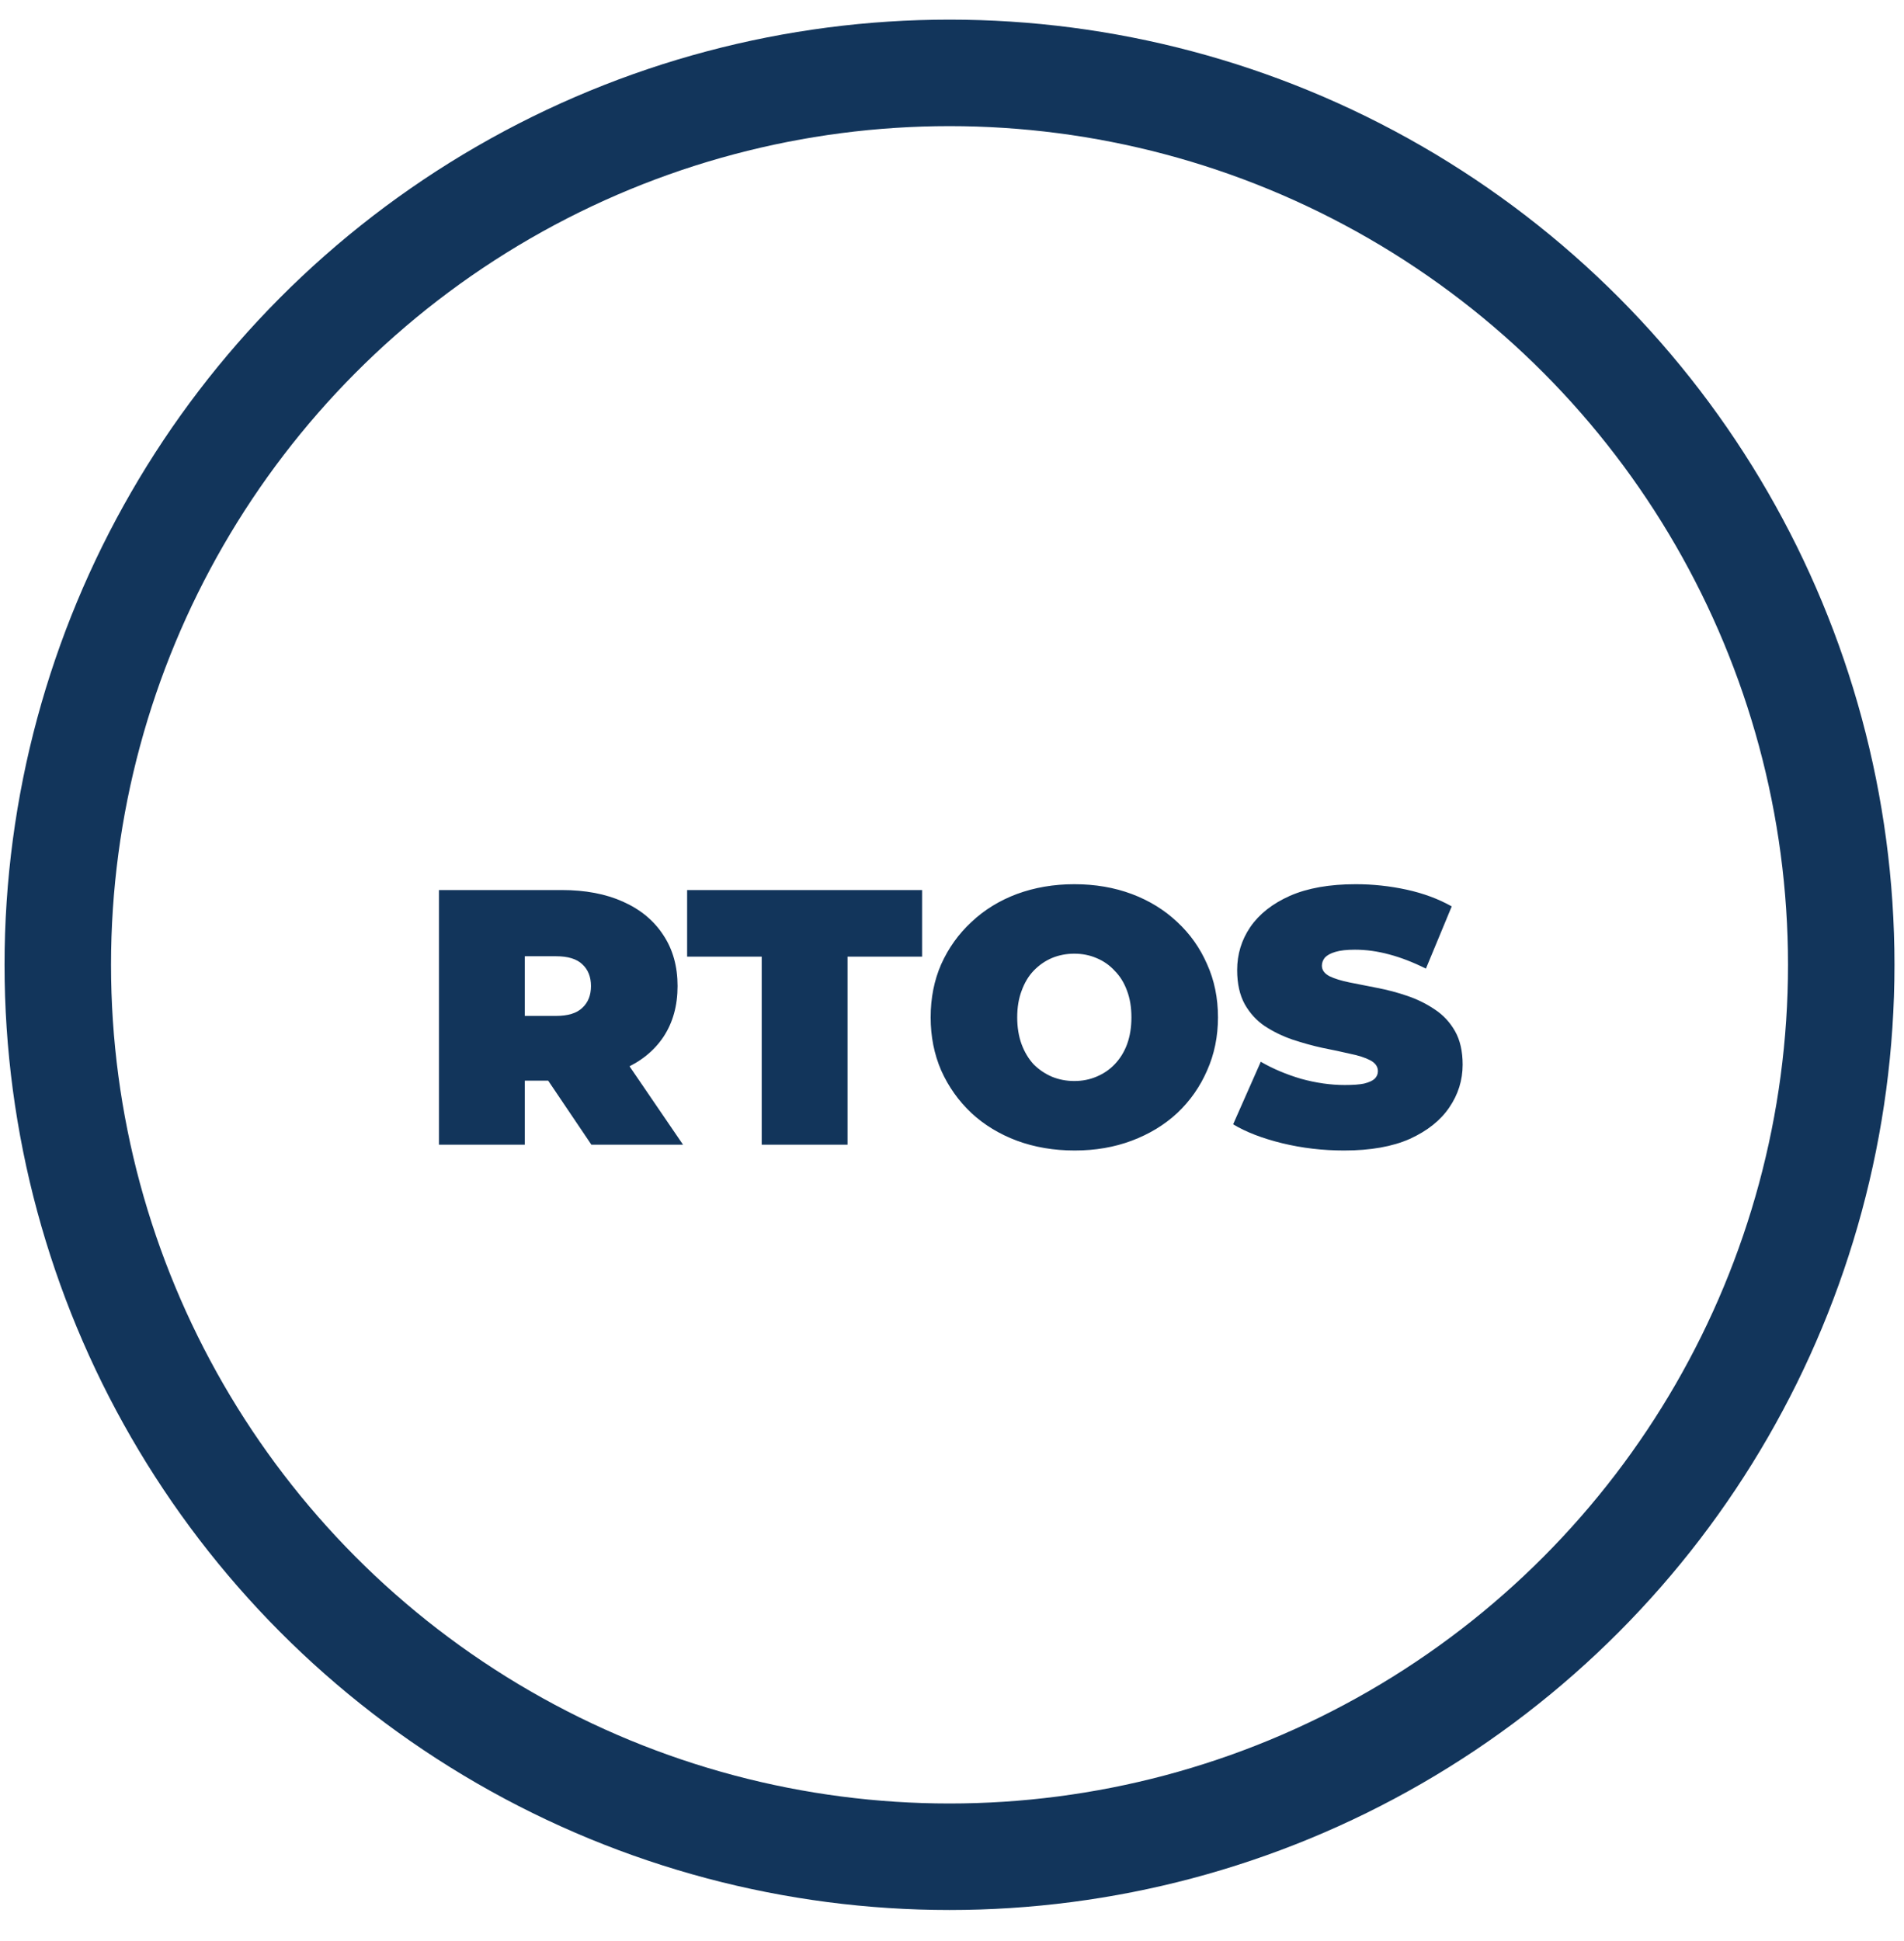
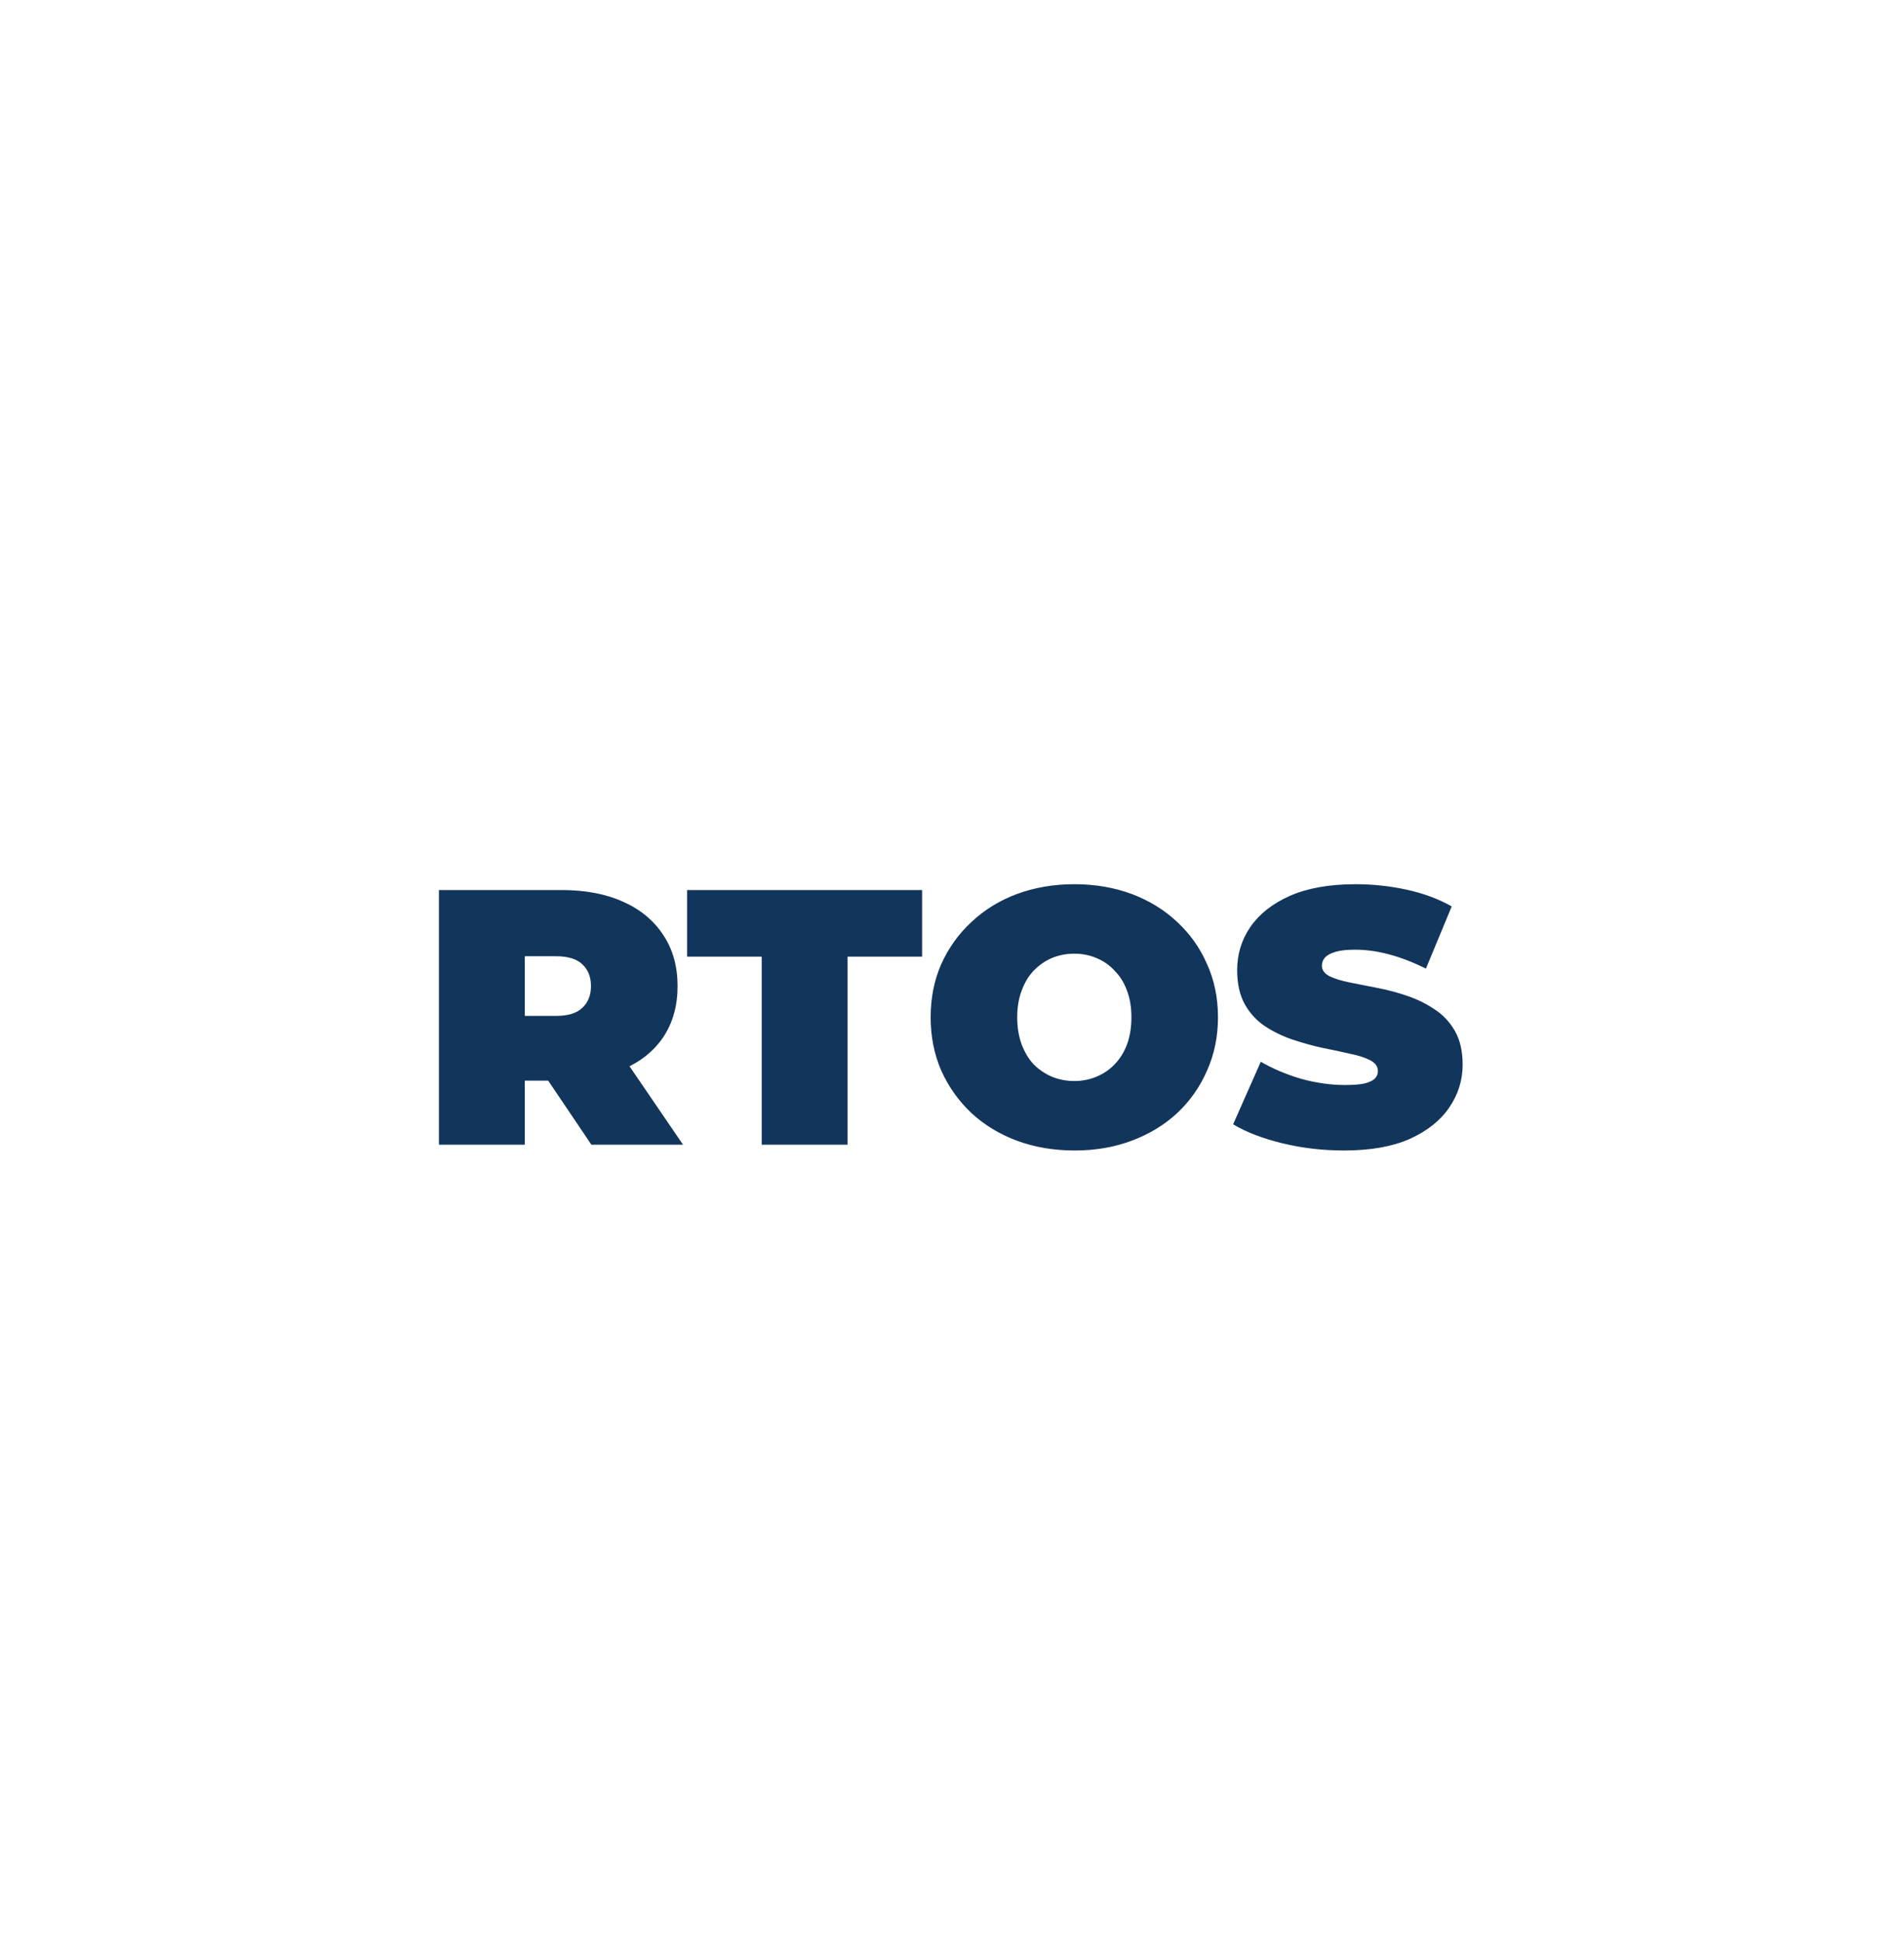
<svg xmlns="http://www.w3.org/2000/svg" width="52" height="53" viewBox="0 0 52 53" fill="none">
-   <circle cx="25.932" cy="26.344" r="24.354" stroke="#12355B" stroke-width="2.908" />
  <path d="M11.988 31.255V24.302H15.336C15.985 24.302 16.544 24.408 17.015 24.62C17.491 24.832 17.859 25.137 18.117 25.534C18.376 25.924 18.505 26.388 18.505 26.924C18.505 27.461 18.376 27.924 18.117 28.315C17.859 28.699 17.491 28.994 17.015 29.199C16.544 29.404 15.985 29.507 15.336 29.507H13.29L14.333 28.544V31.255H11.988ZM16.151 31.255L14.442 28.722H16.925L18.654 31.255H16.151ZM14.333 28.802L13.29 27.739H15.187C15.511 27.739 15.75 27.666 15.902 27.52C16.061 27.375 16.14 27.176 16.14 26.924C16.14 26.673 16.061 26.474 15.902 26.328C15.75 26.183 15.511 26.11 15.187 26.11H13.29L14.333 25.047V28.802ZM20.803 31.255V26.12H18.766V24.302H25.183V26.12H23.147V31.255H20.803ZM29.351 31.414C28.781 31.414 28.255 31.325 27.771 31.146C27.294 30.967 26.881 30.716 26.53 30.391C26.179 30.06 25.904 29.673 25.705 29.229C25.513 28.785 25.417 28.302 25.417 27.779C25.417 27.249 25.513 26.766 25.705 26.328C25.904 25.885 26.179 25.501 26.53 25.176C26.881 24.845 27.294 24.59 27.771 24.411C28.255 24.233 28.778 24.143 29.341 24.143C29.91 24.143 30.433 24.233 30.91 24.411C31.387 24.59 31.801 24.845 32.152 25.176C32.503 25.501 32.774 25.885 32.967 26.328C33.165 26.766 33.264 27.249 33.264 27.779C33.264 28.302 33.165 28.785 32.967 29.229C32.774 29.673 32.503 30.06 32.152 30.391C31.801 30.716 31.387 30.967 30.91 31.146C30.433 31.325 29.914 31.414 29.351 31.414ZM29.341 29.517C29.559 29.517 29.761 29.477 29.947 29.398C30.139 29.318 30.304 29.206 30.443 29.06C30.589 28.908 30.702 28.726 30.781 28.514C30.861 28.295 30.9 28.05 30.9 27.779C30.9 27.507 30.861 27.265 30.781 27.054C30.702 26.835 30.589 26.653 30.443 26.507C30.304 26.355 30.139 26.239 29.947 26.16C29.761 26.08 29.559 26.04 29.341 26.04C29.122 26.04 28.917 26.08 28.725 26.16C28.54 26.239 28.374 26.355 28.228 26.507C28.089 26.653 27.98 26.835 27.901 27.054C27.821 27.265 27.781 27.507 27.781 27.779C27.781 28.05 27.821 28.295 27.901 28.514C27.98 28.726 28.089 28.908 28.228 29.06C28.374 29.206 28.54 29.318 28.725 29.398C28.917 29.477 29.122 29.517 29.341 29.517ZM36.708 31.414C36.125 31.414 35.562 31.348 35.019 31.216C34.476 31.083 34.029 30.911 33.678 30.699L34.433 28.991C34.764 29.183 35.132 29.338 35.536 29.457C35.946 29.57 36.344 29.626 36.728 29.626C36.953 29.626 37.129 29.613 37.254 29.587C37.387 29.553 37.483 29.511 37.542 29.457C37.602 29.398 37.632 29.328 37.632 29.249C37.632 29.123 37.562 29.024 37.423 28.951C37.284 28.878 37.099 28.818 36.867 28.772C36.642 28.719 36.393 28.666 36.122 28.613C35.85 28.554 35.576 28.477 35.297 28.385C35.026 28.292 34.774 28.169 34.542 28.017C34.317 27.865 34.135 27.666 33.996 27.421C33.857 27.169 33.788 26.858 33.788 26.487C33.788 26.057 33.907 25.666 34.145 25.315C34.39 24.958 34.751 24.673 35.228 24.461C35.711 24.249 36.311 24.143 37.026 24.143C37.496 24.143 37.96 24.193 38.416 24.292C38.873 24.392 39.284 24.544 39.648 24.749L38.943 26.448C38.599 26.276 38.264 26.146 37.94 26.06C37.622 25.974 37.311 25.931 37.006 25.931C36.781 25.931 36.602 25.951 36.47 25.991C36.337 26.03 36.241 26.084 36.181 26.15C36.129 26.216 36.102 26.289 36.102 26.368C36.102 26.487 36.172 26.583 36.311 26.656C36.45 26.723 36.632 26.779 36.857 26.825C37.089 26.872 37.34 26.921 37.612 26.974C37.89 27.027 38.165 27.1 38.436 27.193C38.708 27.285 38.956 27.408 39.181 27.56C39.413 27.712 39.599 27.911 39.738 28.156C39.877 28.401 39.946 28.706 39.946 29.07C39.946 29.494 39.824 29.885 39.579 30.242C39.34 30.593 38.983 30.878 38.506 31.096C38.029 31.308 37.43 31.414 36.708 31.414Z" fill="#12355B" />
</svg>